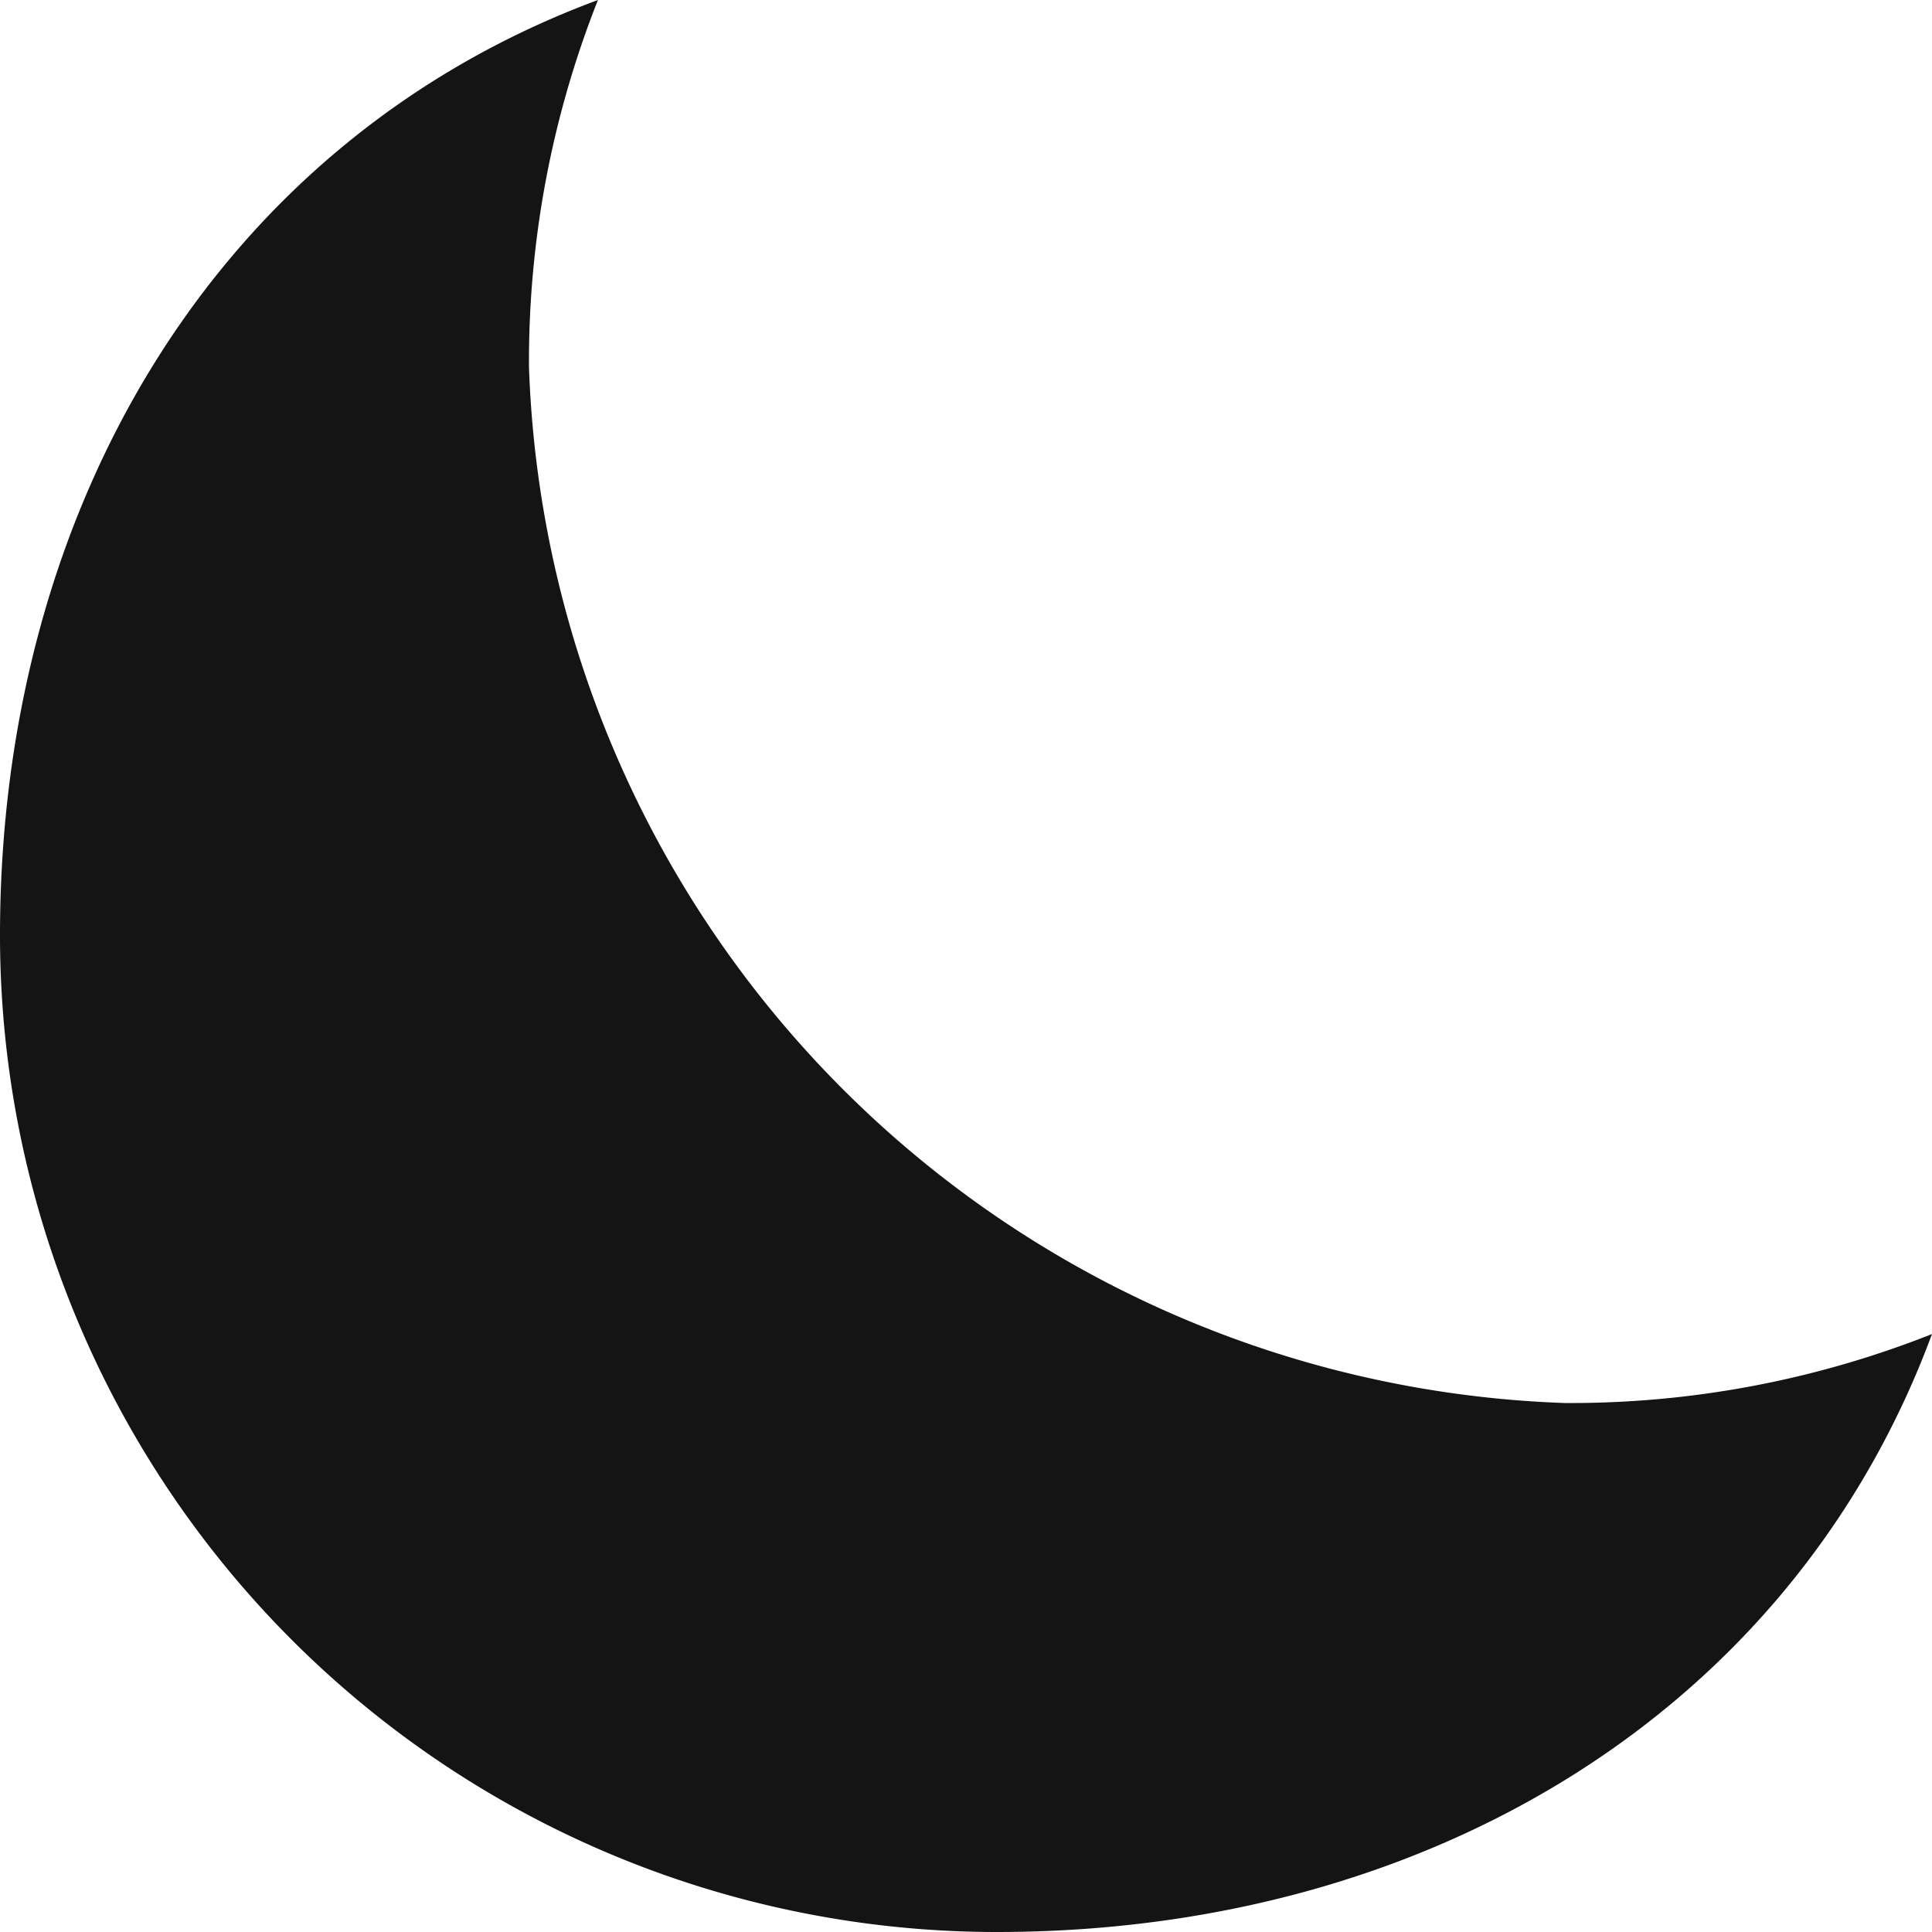
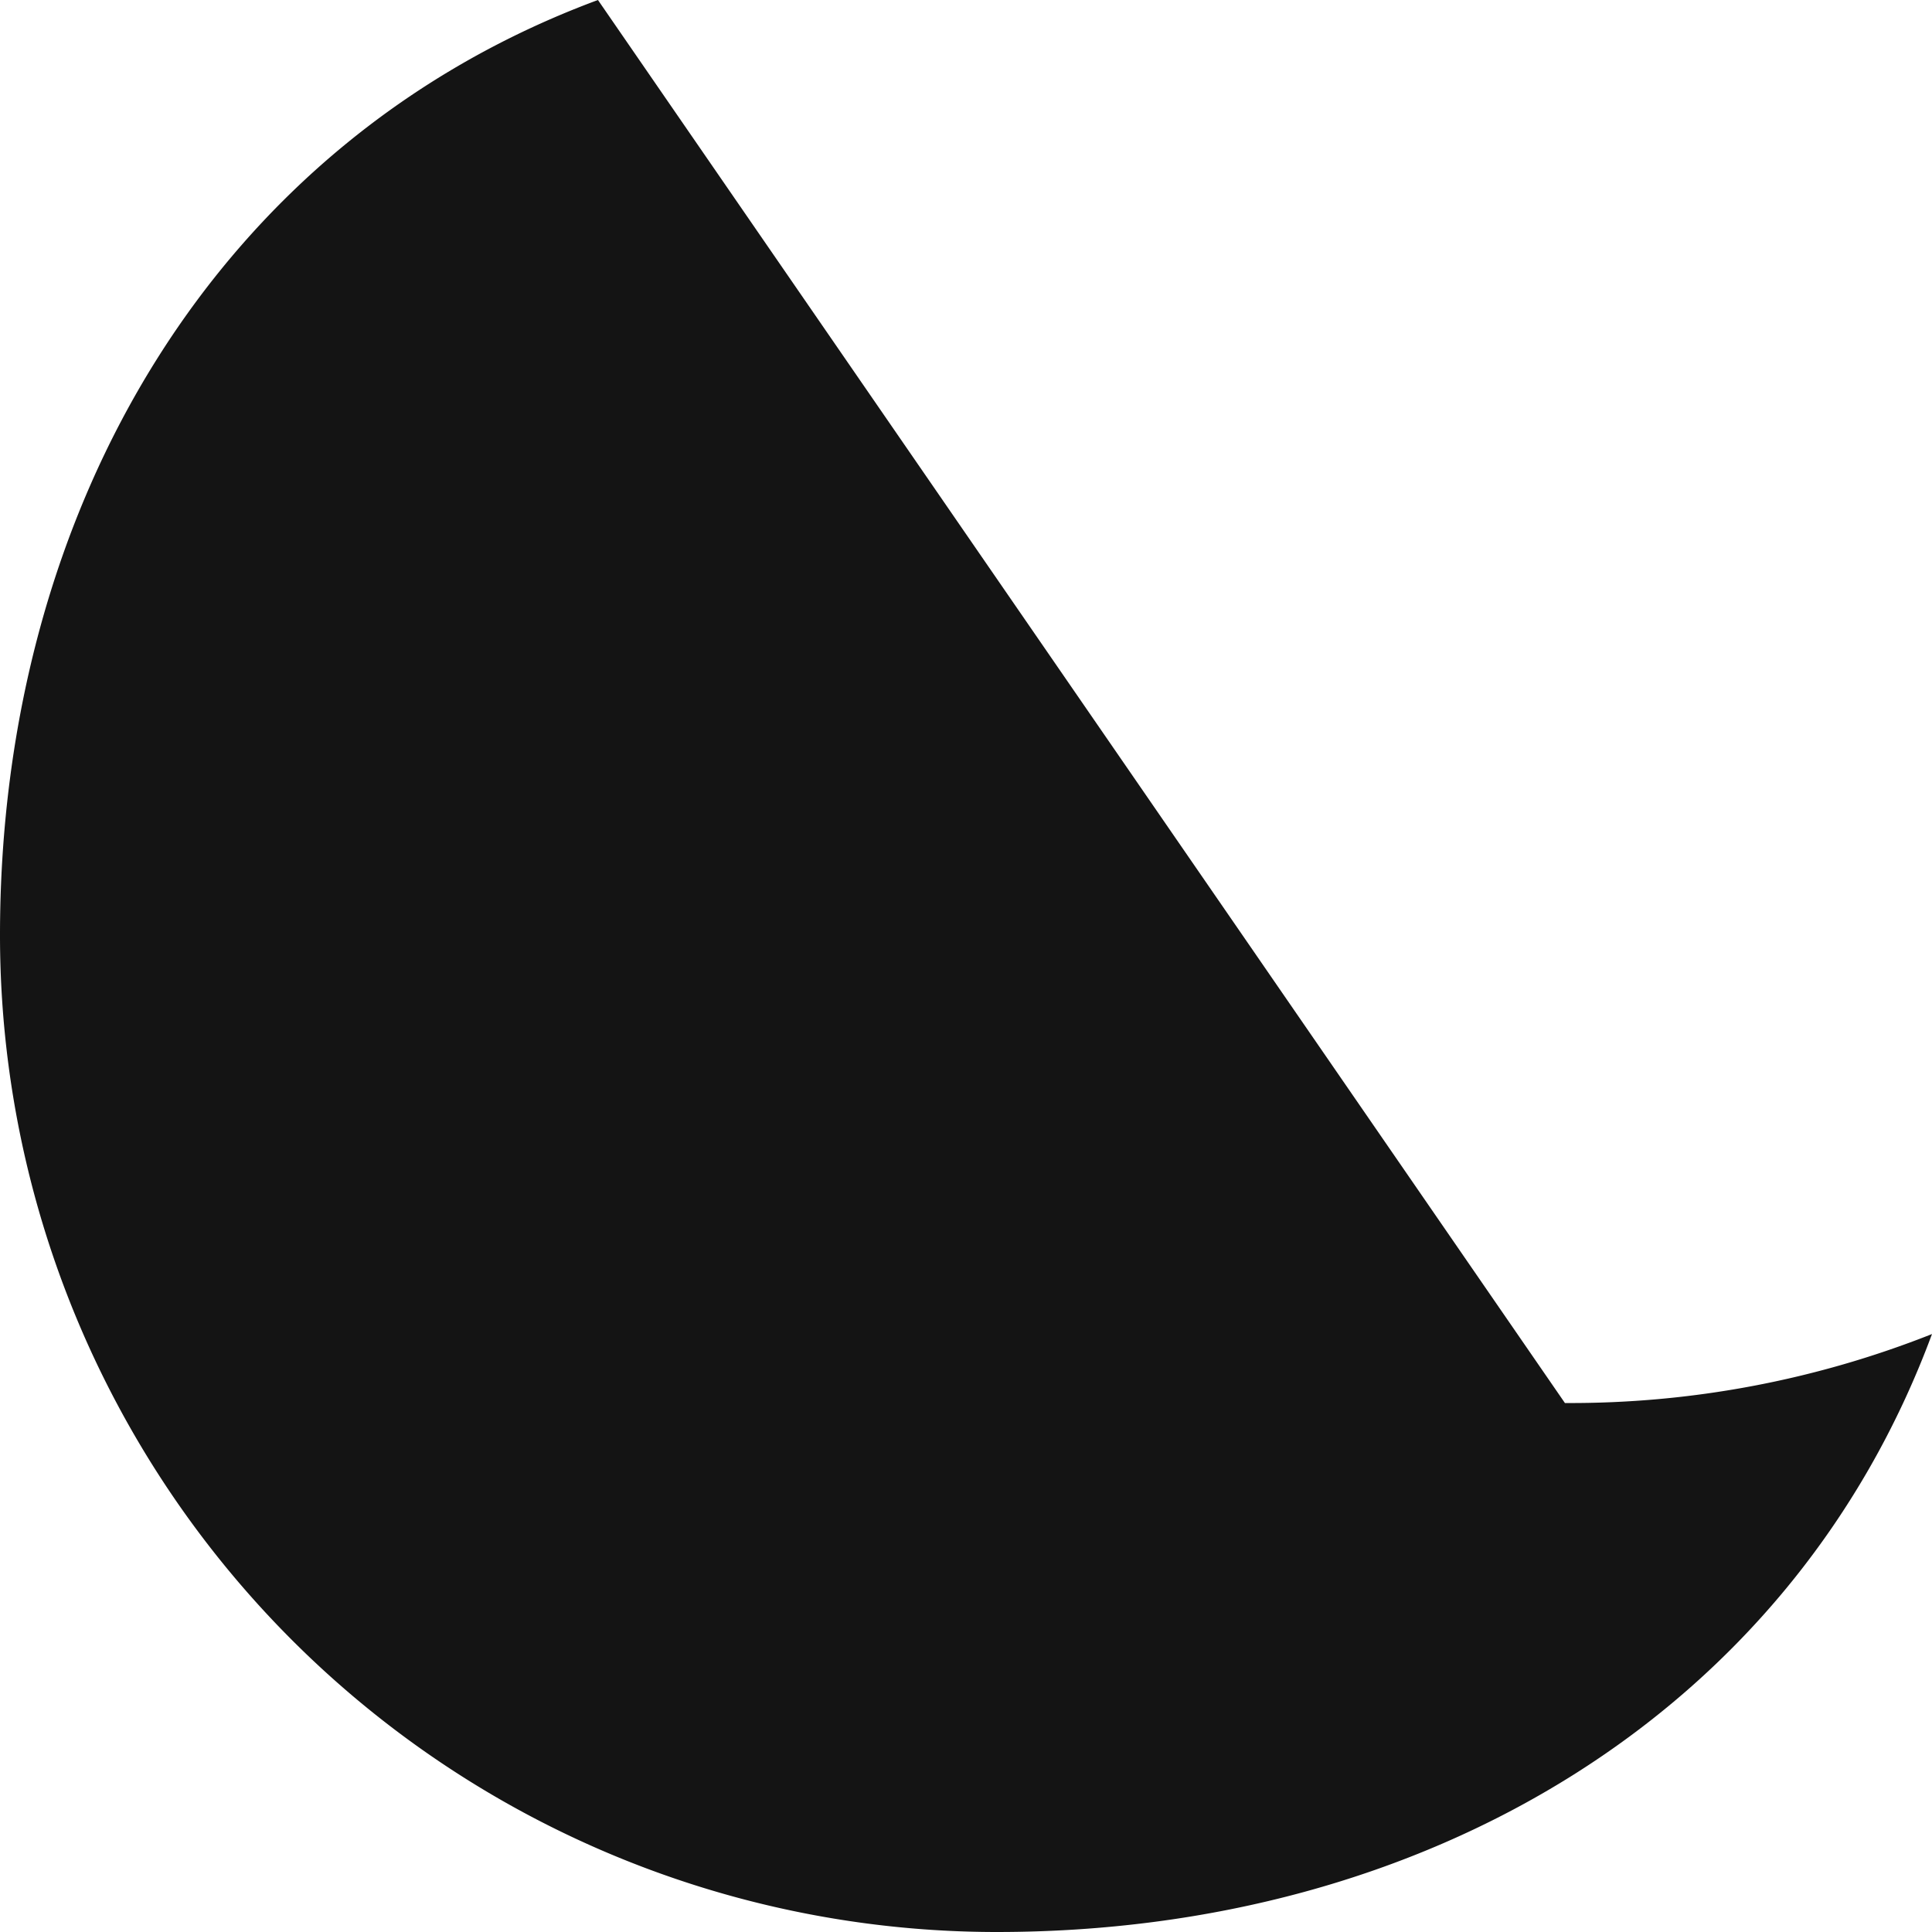
<svg xmlns="http://www.w3.org/2000/svg" width="20" height="20" viewBox="0 0 20 20">
-   <path id="Path_259" data-name="Path 259" d="M14.19,8C10.259,9.457,8,13.243,8,17.681A10.319,10.319,0,0,0,18.319,28c4.438,0,8.224-2.259,9.681-6.19a10.154,10.154,0,0,1-3.8.714A11.115,11.115,0,0,1,13.476,11.8,10.154,10.154,0,0,1,14.19,8Z" transform="translate(-8 -8)" fill="#141414" />
+   <path id="Path_259" data-name="Path 259" d="M14.19,8C10.259,9.457,8,13.243,8,17.681A10.319,10.319,0,0,0,18.319,28c4.438,0,8.224-2.259,9.681-6.19a10.154,10.154,0,0,1-3.8.714Z" transform="translate(-8 -8)" fill="#141414" />
</svg>